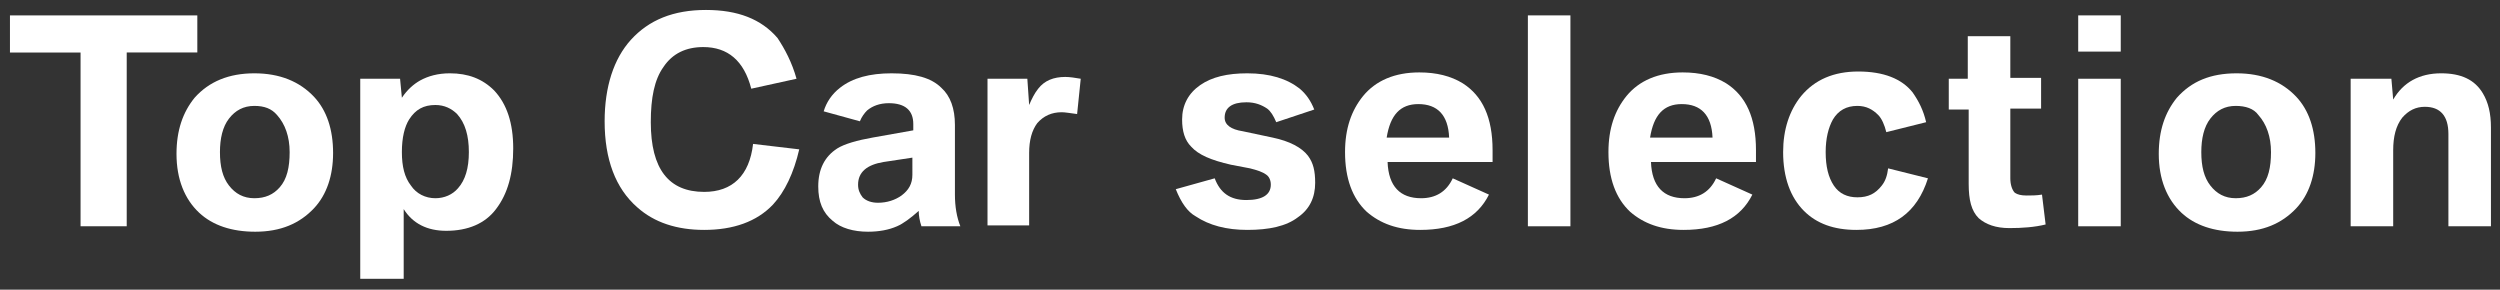
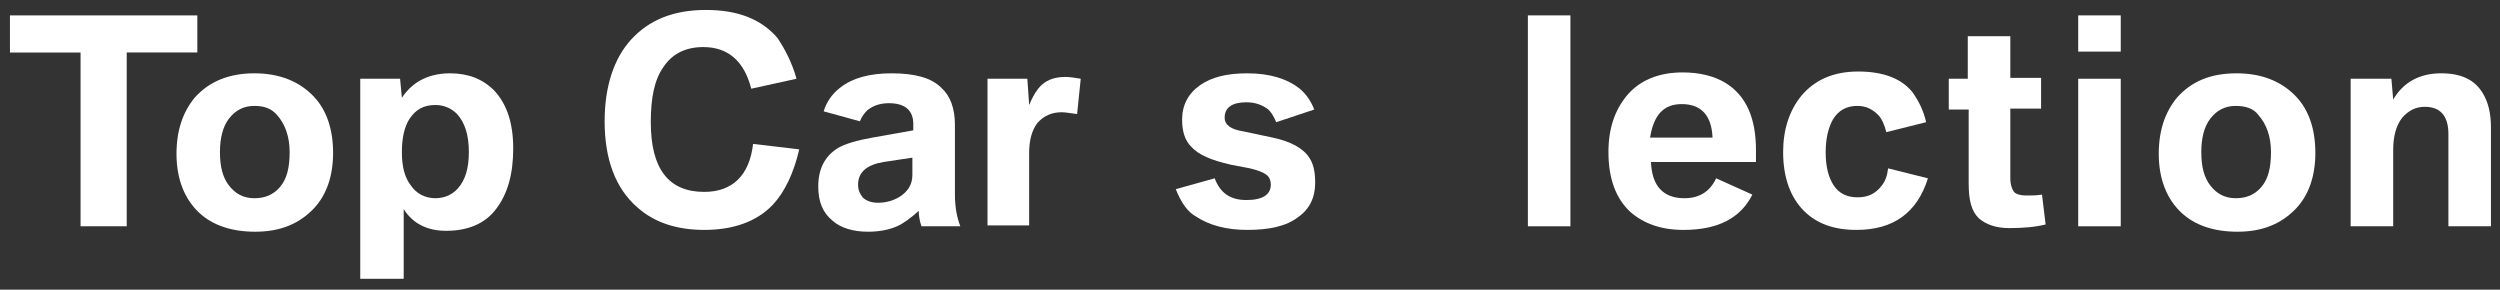
<svg xmlns="http://www.w3.org/2000/svg" version="1.1" id="Layer_1" x="0px" y="0px" viewBox="0 0 276.2 32" style="enable-background:new 0 0 276.2 32;" xml:space="preserve">
  <rect x="0" y="0" width="276.2" height="32" fill="#333333" stroke="none" />
  <style type="text/css">
	.st0{fill:#FFFFFF;}
	.st1{fill:#FFFFFF;}
</style>
  <path class="st0" d="M8.9,25V5.8H1.1V1.7h20.7v4.1H14V25H8.9z" />
  <path class="st0" d="M28.1,8.1c2.8,0,5,0.9,6.6,2.6c1.4,1.5,2.1,3.6,2.1,6.2c0,2.5-0.7,4.6-2.1,6.1c-1.6,1.7-3.7,2.6-6.5,2.6  c-2.6,0-4.7-0.7-6.2-2.1c-1.6-1.5-2.5-3.7-2.5-6.5c0-2.6,0.7-4.6,2-6.2C23.1,9,25.3,8.1,28.1,8.1z M28.1,11.7  c-1.2,0-2.1,0.5-2.8,1.4c-0.7,0.9-1,2.2-1,3.7c0,1.6,0.3,2.8,1,3.7c0.7,0.9,1.6,1.4,2.8,1.4c1.2,0,2.1-0.4,2.8-1.2  c0.8-0.9,1.1-2.2,1.1-3.9c0-1.7-0.5-3.1-1.4-4.1C30,12,29.2,11.7,28.1,11.7z" />
  <path class="st0" d="M39.8,30.9V8.7h4.4l0.2,2.1c0.6-0.9,1.3-1.5,2-1.9c0.9-0.5,2-0.8,3.3-0.8c2,0,3.6,0.6,4.9,1.9  c1.4,1.5,2.1,3.6,2.1,6.4c0,2.8-0.6,5-1.9,6.7c-1.2,1.6-3.1,2.4-5.5,2.4c-2.1,0-3.7-0.8-4.7-2.4v7.7H39.8z M48.1,11.6  c-1.3,0-2.2,0.5-2.9,1.6c-0.5,0.8-0.8,2-0.8,3.6c0,1.6,0.3,2.8,1,3.7c0.6,0.9,1.6,1.4,2.7,1.4c1,0,1.9-0.4,2.5-1.1  c0.8-0.9,1.2-2.2,1.2-4c0-1.8-0.4-3.2-1.3-4.2C49.9,12,49.1,11.6,48.1,11.6z" />
  <path class="st0" d="M88,8.7l-5,1.1c-0.8-3.1-2.6-4.6-5.3-4.6c-1.9,0-3.4,0.7-4.4,2.2c-1,1.4-1.4,3.4-1.4,6.1c0,5.2,2,7.7,5.9,7.7  c3.1,0,5-1.8,5.4-5.3l5.1,0.6c-0.6,2.6-1.6,4.7-2.9,6.1c-1.8,1.9-4.4,2.8-7.6,2.8c-3,0-5.5-0.8-7.4-2.5c-2.4-2.1-3.6-5.3-3.6-9.5  c0-3.8,1-6.9,2.9-9c2-2.2,4.7-3.3,8.3-3.3c3.5,0,6.1,1,7.9,3.1C86.7,5.4,87.5,6.9,88,8.7z" />
  <path class="st0" d="M100.9,14.4v-0.7c0-1.5-0.9-2.3-2.7-2.3c-1,0-1.8,0.3-2.4,0.8c-0.3,0.3-0.6,0.7-0.8,1.2l-4-1.1  c0.3-1,0.9-1.9,1.8-2.6c1.4-1.1,3.3-1.6,5.7-1.6c2.6,0,4.4,0.5,5.5,1.6c1,0.9,1.5,2.3,1.5,4.1v7.7c0,1.3,0.2,2.5,0.6,3.5h-4.3  c-0.2-0.6-0.3-1.2-0.3-1.7c-0.9,0.8-1.7,1.4-2.4,1.7c-0.9,0.4-2,0.6-3.2,0.6c-1.6,0-3-0.4-3.9-1.2c-1.1-0.9-1.6-2.1-1.6-3.8  c0-1.9,0.7-3.3,2.1-4.2c0.8-0.5,2.2-0.9,3.9-1.2L100.9,14.4z M100.9,17.4l-3.3,0.5c-1.8,0.3-2.8,1.1-2.8,2.5c0,0.6,0.2,1,0.5,1.4  c0.4,0.4,1,0.6,1.7,0.6c1,0,1.9-0.3,2.6-0.8c0.8-0.6,1.2-1.3,1.2-2.3V17.4z" />
  <path class="st0" d="M109.1,25V8.7h4.4l0.2,2.9c0.3-0.7,0.6-1.3,1-1.8c0.7-0.9,1.7-1.3,3-1.3c0.5,0,1.1,0.1,1.7,0.2l-0.4,3.9  c-0.8-0.1-1.3-0.2-1.7-0.2c-1.1,0-2,0.4-2.7,1.2c-0.6,0.8-0.9,1.9-0.9,3.3v8H109.1z" />
  <path class="st1" d="M129.9,20.9l4.3-1.2c0.6,1.6,1.7,2.4,3.5,2.4c1.8,0,2.7-0.6,2.7-1.7c0-0.5-0.2-0.9-0.5-1.1  c-0.4-0.3-1-0.5-1.8-0.7l-2.1-0.4c-2.2-0.5-3.6-1.1-4.4-2c-0.7-0.7-1-1.7-1-3c0-1.6,0.7-2.9,2-3.8c1.3-0.9,3-1.3,5.2-1.3  c2.5,0,4.4,0.6,5.8,1.7c0.7,0.6,1.2,1.3,1.6,2.3l-4.2,1.4c-0.3-0.7-0.6-1.2-1-1.5c-0.6-0.4-1.3-0.7-2.3-0.7c-1.6,0-2.4,0.6-2.4,1.7  c0,0.8,0.7,1.3,2,1.5l3.3,0.7c1.9,0.4,3.2,1.1,3.9,2c0.6,0.8,0.8,1.7,0.8,3c0,1.6-0.6,2.9-1.9,3.8c-1.3,1-3.2,1.4-5.6,1.4  c-2.3,0-4.2-0.5-5.7-1.5C131.2,23.4,130.5,22.4,129.9,20.9z" />
-   <path class="st1" d="M164.8,17.9h-11.5c0.1,2.7,1.4,4,3.7,4c1.6,0,2.8-0.7,3.5-2.2l4,1.8c-1.3,2.6-3.8,3.9-7.6,3.9  c-2.5,0-4.4-0.7-5.9-2c-1.6-1.5-2.4-3.7-2.4-6.6c0-2.6,0.7-4.6,2-6.2c1.4-1.7,3.5-2.6,6.2-2.6c1.9,0,3.5,0.4,4.8,1.2  c2.2,1.4,3.3,3.8,3.3,7.4V17.9z M153.2,15.2h6.9c-0.1-2.5-1.3-3.7-3.4-3.7C154.7,11.5,153.6,12.7,153.2,15.2z" />
  <path class="st1" d="M168.8,25V1.7h4.7V25H168.8z" />
  <path class="st1" d="M193.9,17.9h-11.5c0.1,2.7,1.4,4,3.7,4c1.6,0,2.8-0.7,3.5-2.2l4,1.8c-1.3,2.6-3.8,3.9-7.6,3.9  c-2.5,0-4.4-0.7-5.9-2c-1.6-1.5-2.4-3.7-2.4-6.6c0-2.6,0.7-4.6,2-6.2c1.4-1.7,3.5-2.6,6.2-2.6c1.9,0,3.5,0.4,4.8,1.2  c2.2,1.4,3.3,3.8,3.3,7.4V17.9z M182.3,15.2h6.9c-0.1-2.5-1.3-3.7-3.4-3.7C183.8,11.5,182.7,12.7,182.3,15.2z" />
  <path class="st1" d="M212.8,13.5l-4.4,1.1c-0.2-0.8-0.5-1.5-0.9-1.9c-0.6-0.6-1.3-1-2.3-1c-1.2,0-2.1,0.5-2.7,1.5  c-0.5,0.9-0.8,2.1-0.8,3.6c0,1.6,0.3,2.8,0.9,3.7c0.6,0.9,1.5,1.3,2.6,1.3c1.2,0,2-0.4,2.7-1.3c0.4-0.5,0.6-1.1,0.7-1.9l4.4,1.1  c-1.2,3.8-3.8,5.7-7.9,5.7c-2.5,0-4.4-0.7-5.8-2.1c-1.5-1.5-2.3-3.7-2.3-6.5c0-2.5,0.7-4.6,2-6.2c1.5-1.8,3.6-2.7,6.3-2.7  c2.8,0,4.8,0.8,6,2.3C212,11.2,212.5,12.2,212.8,13.5z" />
  <path class="st1" d="M217.4,12.1h-2.1V8.7h2.1V4h4.7v4.6h3.4v3.4h-3.4v7.7c0,0.7,0.2,1.3,0.5,1.6c0.3,0.2,0.7,0.3,1.3,0.3  c0.5,0,1.1,0,1.7-0.1l0.4,3.3c-1.2,0.3-2.6,0.4-4,0.4c-1.5,0-2.6-0.4-3.4-1.1c-0.8-0.8-1.1-2-1.1-3.8V12.1z" />
  <path class="st1" d="M229.6,5.7v-4h4.7v4H229.6z M229.6,25V8.7h4.7V25H229.6z" />
  <path class="st1" d="M247.1,8.1c2.8,0,5,0.9,6.6,2.6c1.4,1.5,2.1,3.6,2.1,6.2c0,2.5-0.7,4.6-2.1,6.1c-1.6,1.7-3.7,2.6-6.5,2.6  c-2.6,0-4.7-0.7-6.2-2.1c-1.6-1.5-2.5-3.7-2.5-6.5c0-2.6,0.7-4.6,2-6.2C242.1,9,244.2,8.1,247.1,8.1z M247,11.7  c-1.2,0-2.1,0.5-2.8,1.4c-0.7,0.9-1,2.2-1,3.7c0,1.6,0.3,2.8,1,3.7c0.7,0.9,1.6,1.4,2.8,1.4c1.2,0,2.1-0.4,2.8-1.2  c0.8-0.9,1.1-2.2,1.1-3.9c0-1.7-0.5-3.1-1.4-4.1C249,12,248.1,11.7,247,11.7z" />
  <path class="st1" d="M259.7,25V8.7h4.5l0.2,2.3c1.1-1.9,2.9-2.9,5.3-2.9c2.2,0,3.7,0.7,4.6,2.2c0.6,1,0.9,2.2,0.9,3.8V25h-4.7V14.8  c0-2-0.9-3-2.6-3c-1,0-1.8,0.4-2.5,1.2c-0.7,0.9-1,2.1-1,3.6V25H259.7z" />
</svg>